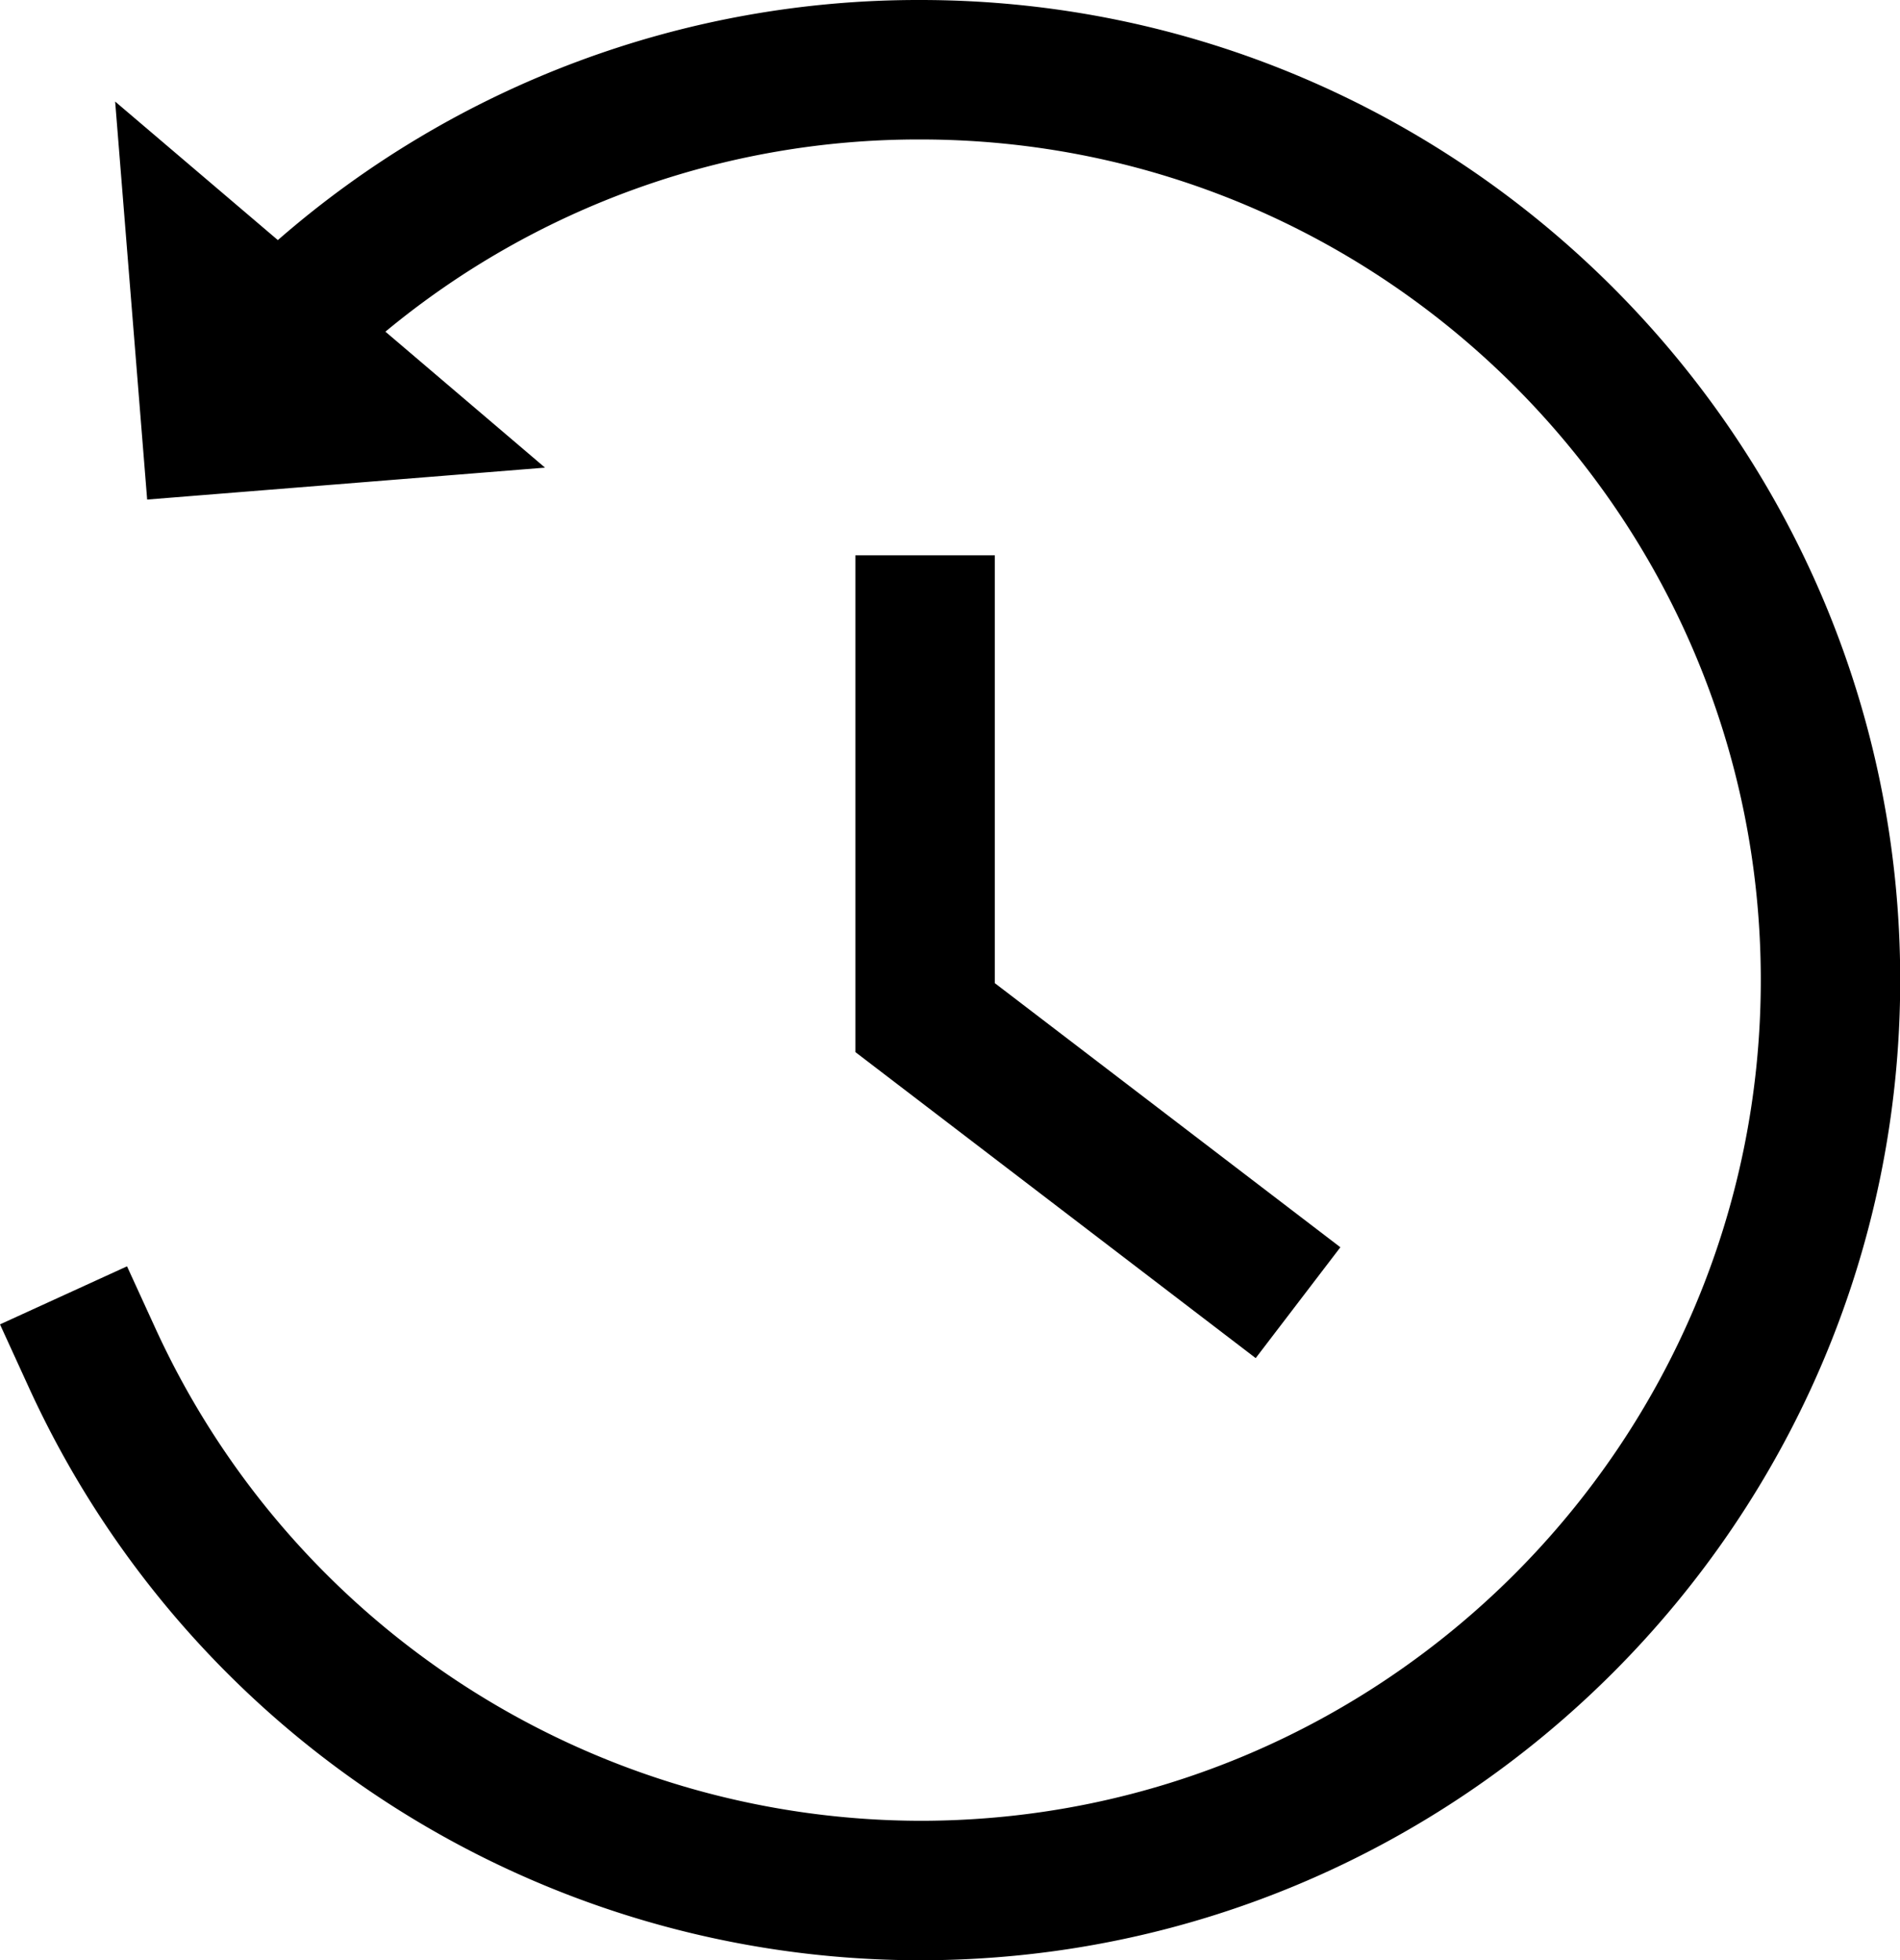
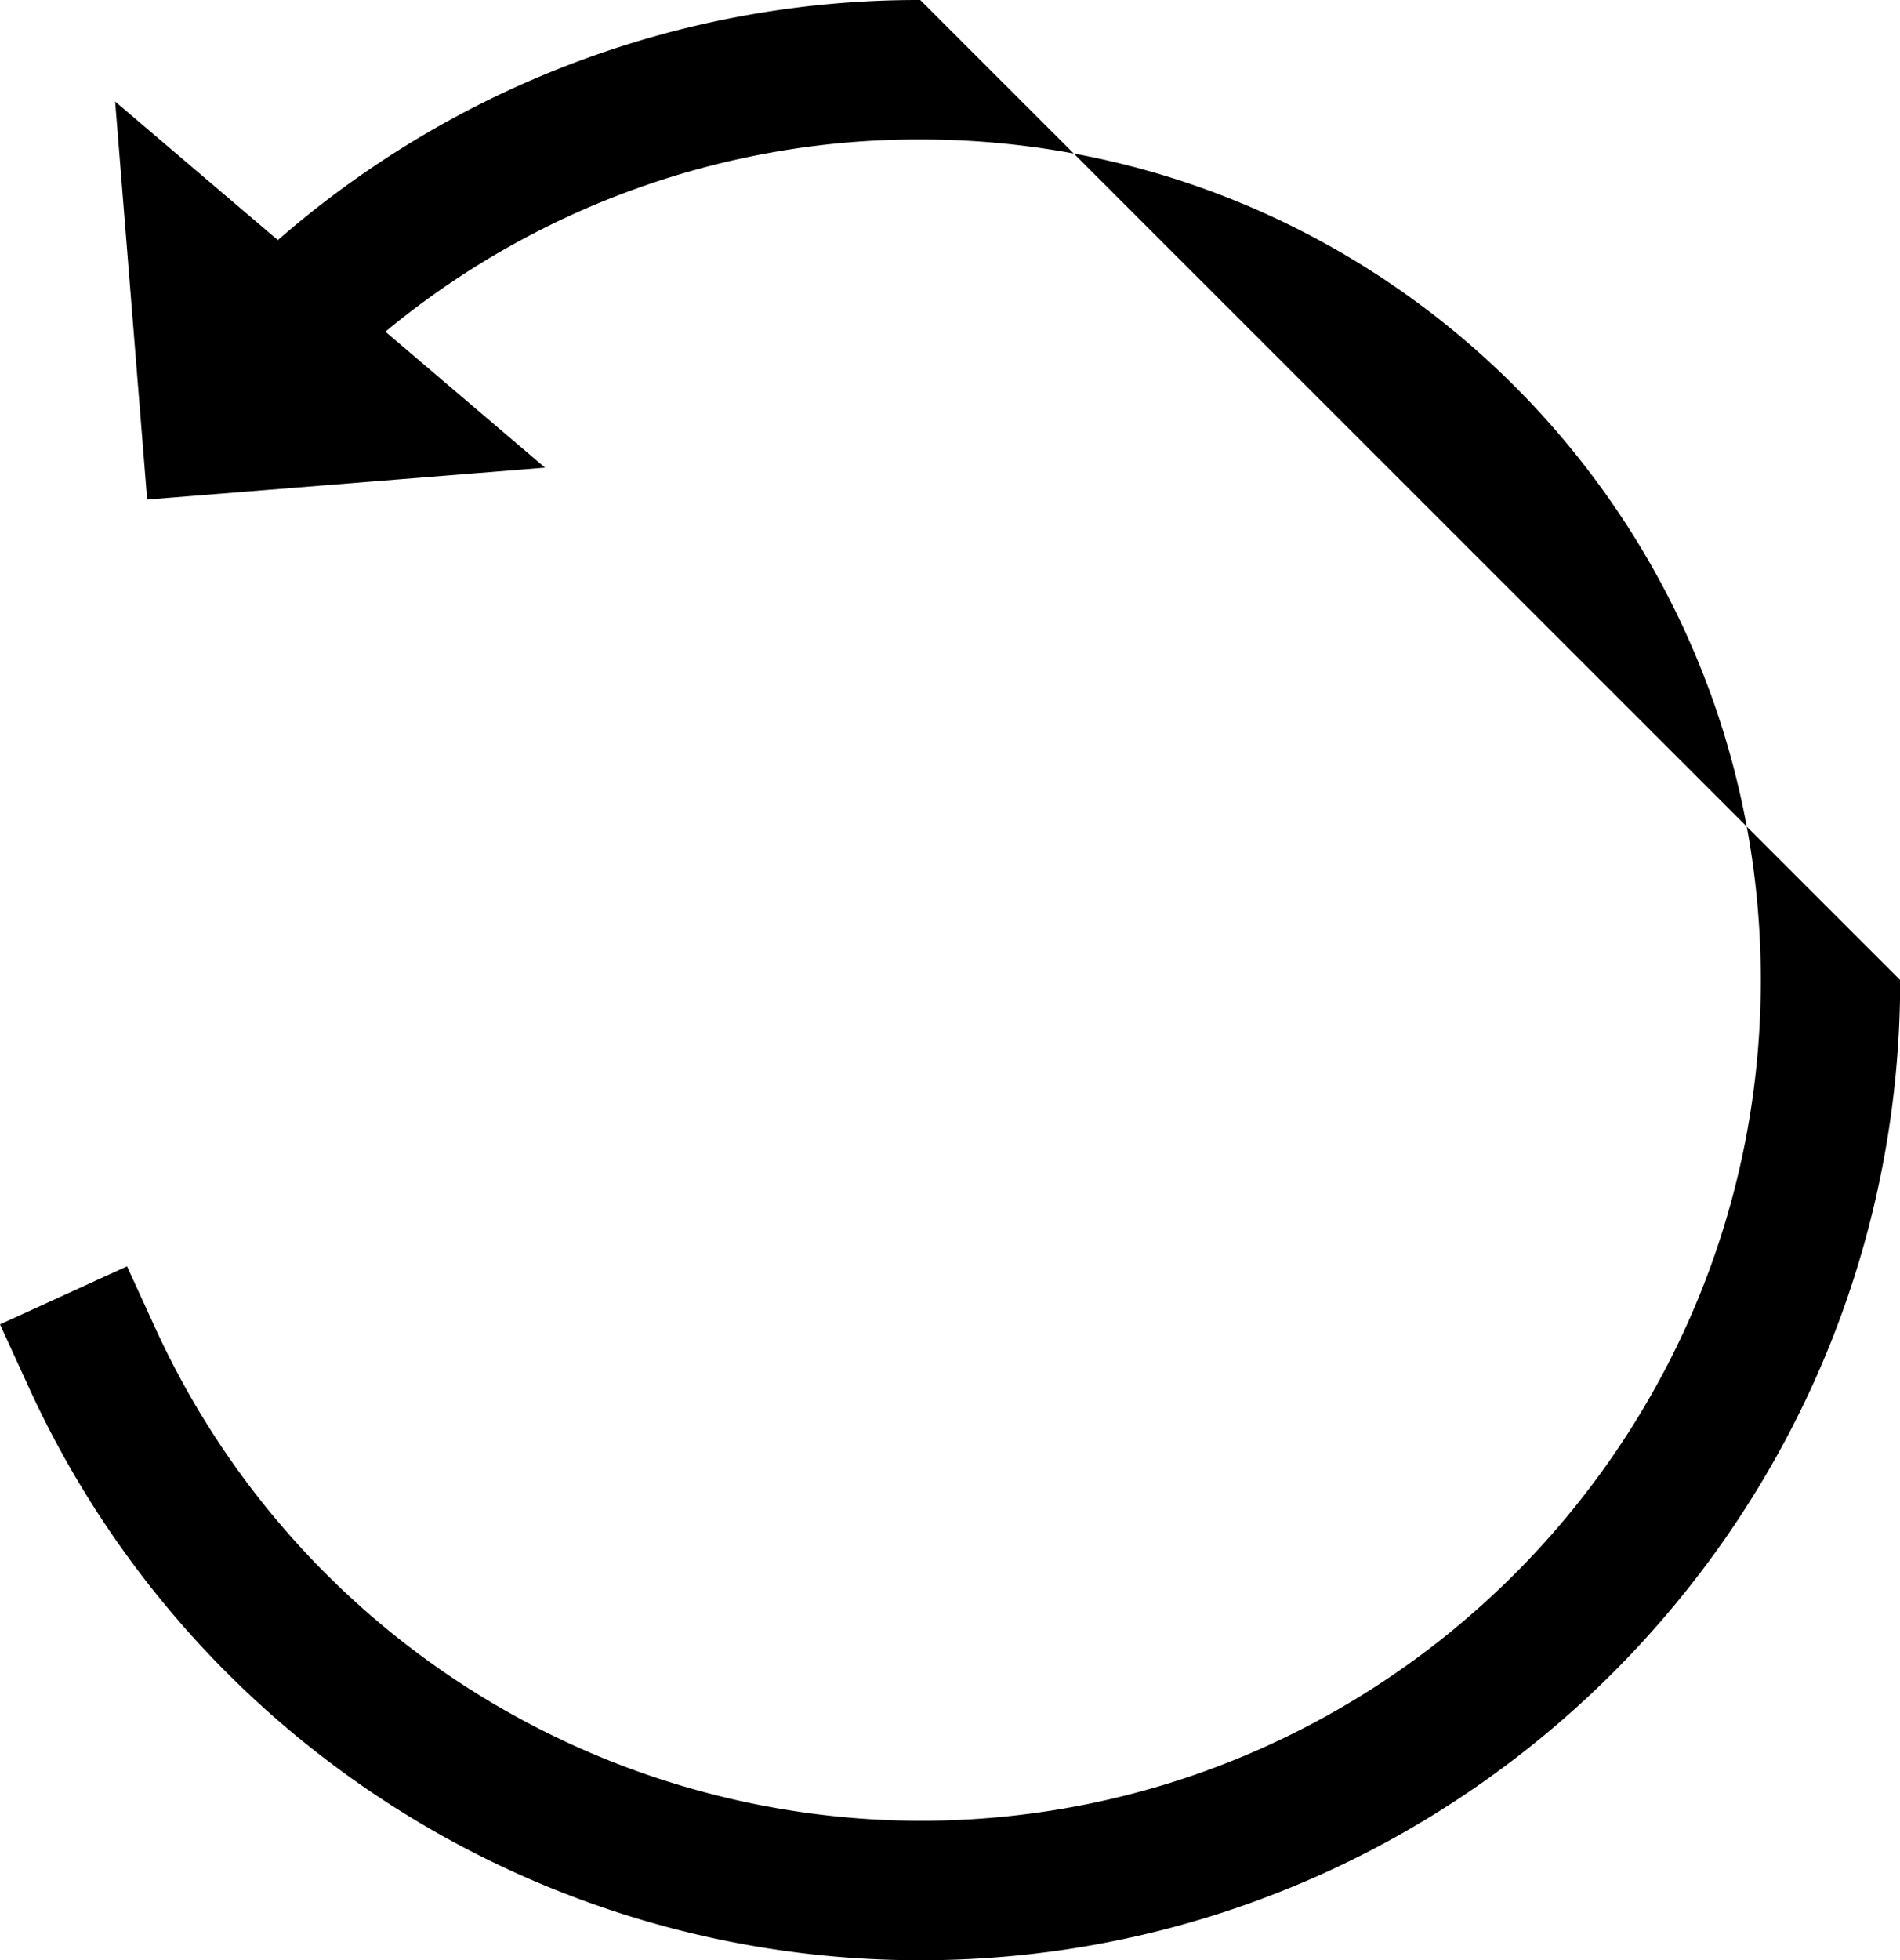
<svg xmlns="http://www.w3.org/2000/svg" viewBox="0 0 367.96 379.49">
  <title>Ресурс 1</title>
  <g id="Слой_2" data-name="Слой 2">
    <g id="Слой_2-2" data-name="Слой 2">
-       <path d="M178.22,0A188.72,188.72,0,0,0,53.81,46.48L22.3,19.66l6.2,77.05,77.05-6.18L74.64,64.21A161.84,161.84,0,0,1,178.22,27C268,27,341,100,341,189.74S268,352.49,178.22,352.49a163.27,163.27,0,0,1-148-95.07l-5.62-12.27L0,256.39l5.62,12.28a189.79,189.79,0,0,0,172.6,110.82C282.84,379.49,368,294.37,368,189.74S282.84,0,178.22,0Z" />
-       <polygon points="165.66 107.5 165.66 203.68 243.18 262.92 259.58 241.46 192.66 190.33 192.66 107.5 165.66 107.5" />
+       <path d="M178.22,0A188.72,188.72,0,0,0,53.81,46.48L22.3,19.66l6.2,77.05,77.05-6.18L74.64,64.21A161.84,161.84,0,0,1,178.22,27C268,27,341,100,341,189.74S268,352.49,178.22,352.49a163.27,163.27,0,0,1-148-95.07l-5.62-12.27L0,256.39l5.62,12.28a189.79,189.79,0,0,0,172.6,110.82C282.84,379.49,368,294.37,368,189.74Z" />
    </g>
  </g>
</svg>